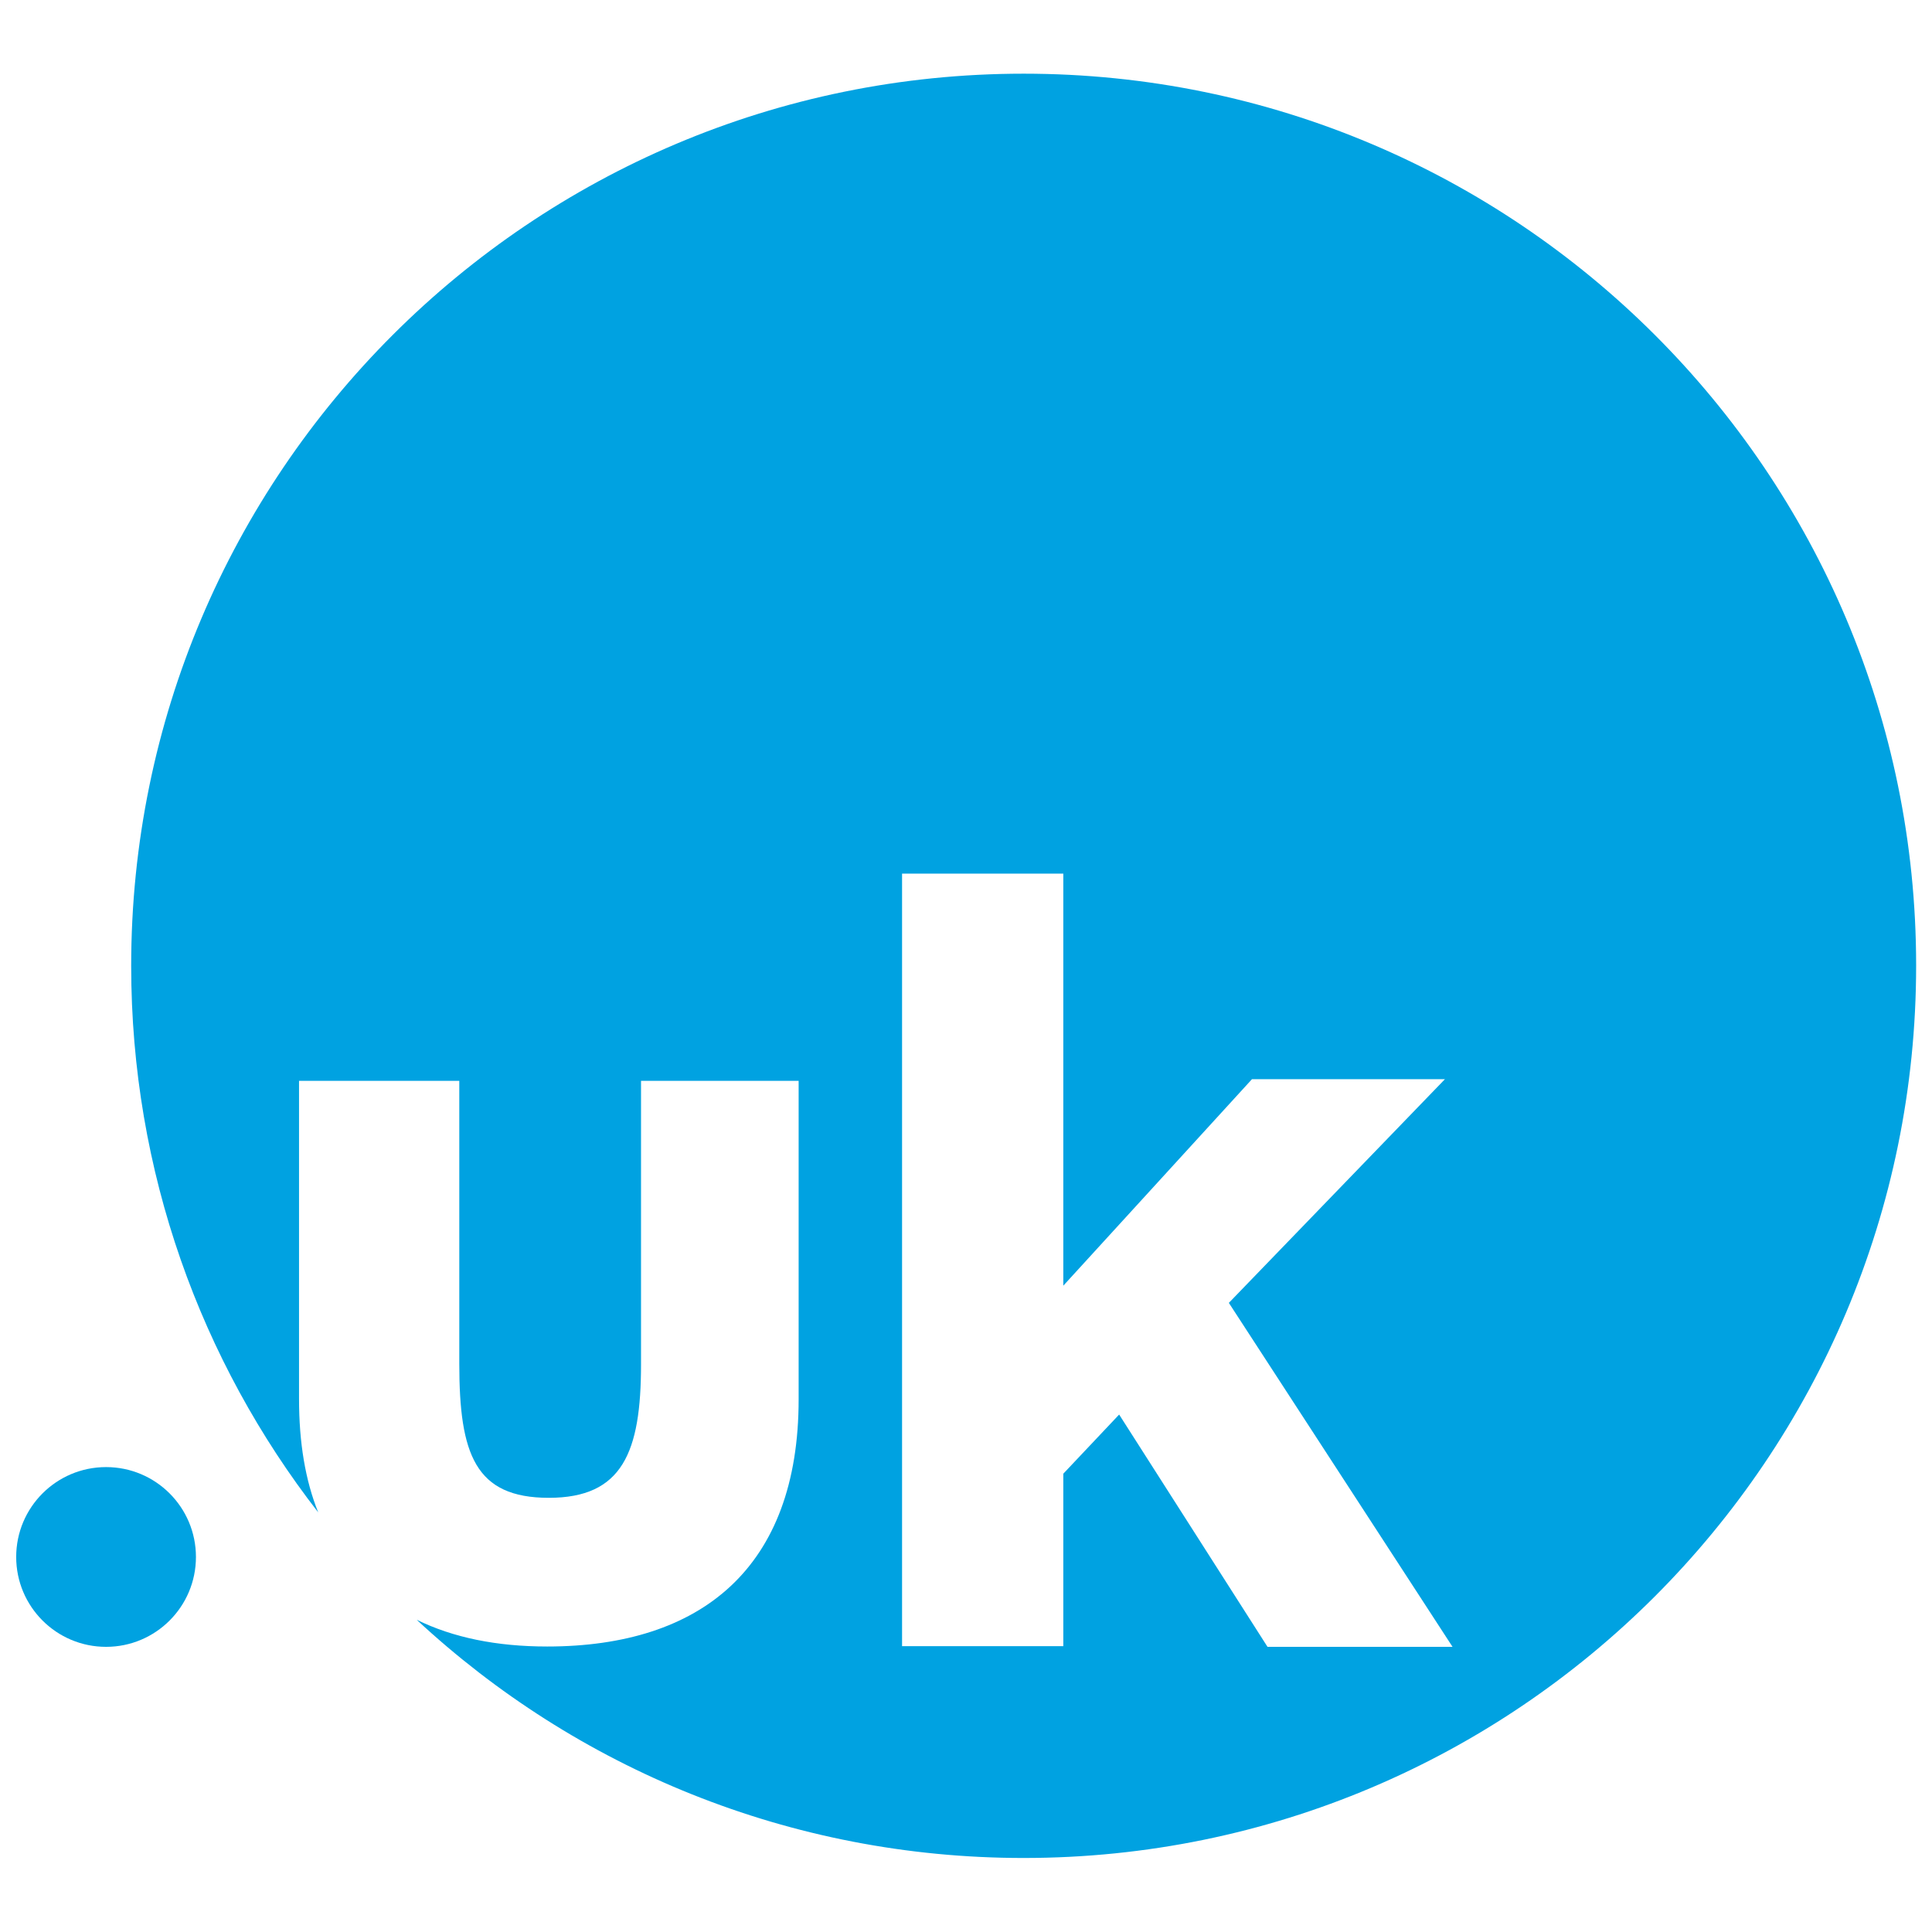
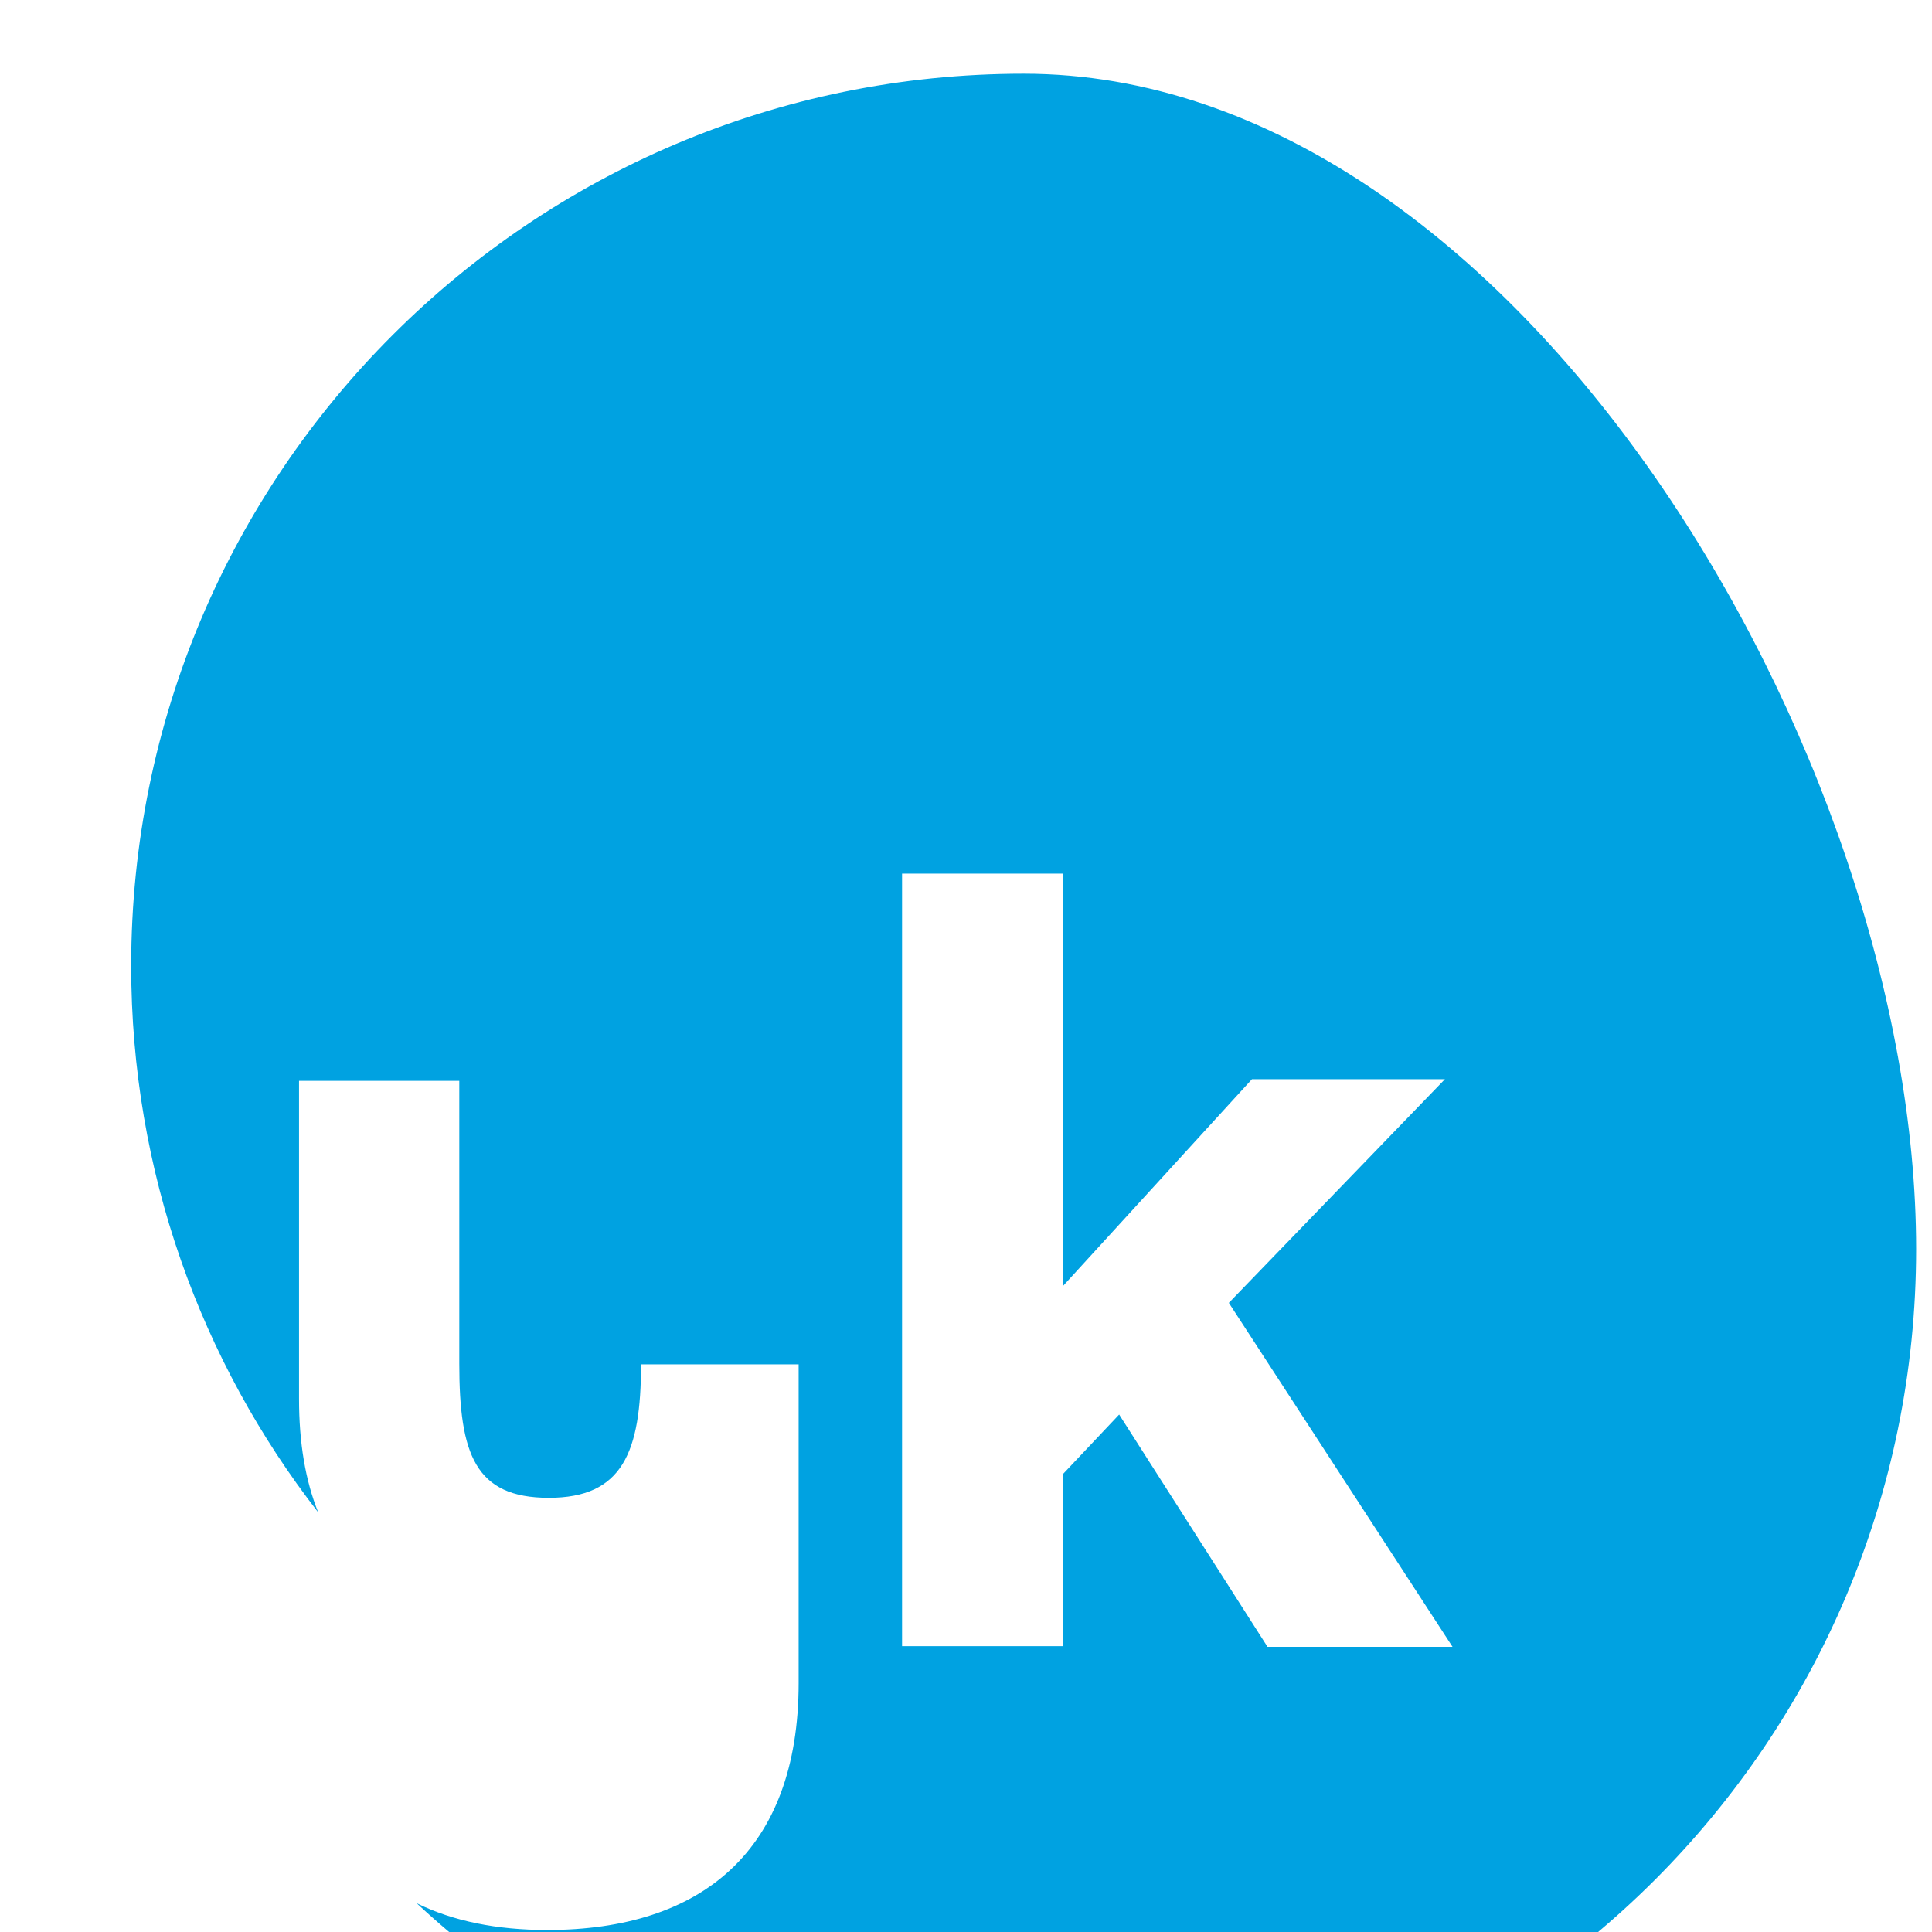
<svg xmlns="http://www.w3.org/2000/svg" id="Layer_1" data-name="Layer 1" viewBox="0 0 58.47 58.47">
-   <circle id="ellipse10" cx="3.21" cy="47.12" r="2.72" style="fill: #00a2e1;" />
-   <path id="path12" d="M30.98,2.23C16.07,2.23,3.97,14.32,3.97,29.23c0,6.23,2.11,11.97,5.66,16.54-.39-.97-.58-2.11-.58-3.43v-9.63h4.85v8.56c0,2.74,.48,4.06,2.71,4.06s2.79-1.38,2.79-4.04v-8.58h4.77v9.64c0,5.1-2.95,7.48-7.61,7.48-1.53,0-2.85-.27-3.95-.81,4.82,4.48,11.28,7.21,18.37,7.21,14.91,0,27.01-12.09,27.01-27.01S45.89,2.23,30.98,2.23Zm7.38,47.61l-4.49-7.03-1.69,1.79v5.22h-4.88V26.44h4.88v12.47l5.71-6.25h5.84l-6.54,6.77,6.77,10.41h-5.59Z" style="fill: #00a2e1;" />
+   <path id="path12" d="M30.98,2.23C16.07,2.23,3.97,14.32,3.97,29.23c0,6.23,2.11,11.97,5.66,16.54-.39-.97-.58-2.11-.58-3.43v-9.63h4.85v8.56c0,2.74,.48,4.06,2.71,4.06s2.79-1.38,2.79-4.04h4.77v9.64c0,5.1-2.95,7.48-7.61,7.48-1.53,0-2.85-.27-3.95-.81,4.82,4.48,11.28,7.21,18.37,7.21,14.91,0,27.01-12.09,27.01-27.01S45.89,2.23,30.98,2.23Zm7.38,47.61l-4.49-7.03-1.69,1.79v5.22h-4.88V26.44h4.88v12.47l5.71-6.25h5.84l-6.54,6.77,6.77,10.41h-5.59Z" style="fill: #00a2e1;" />
</svg>